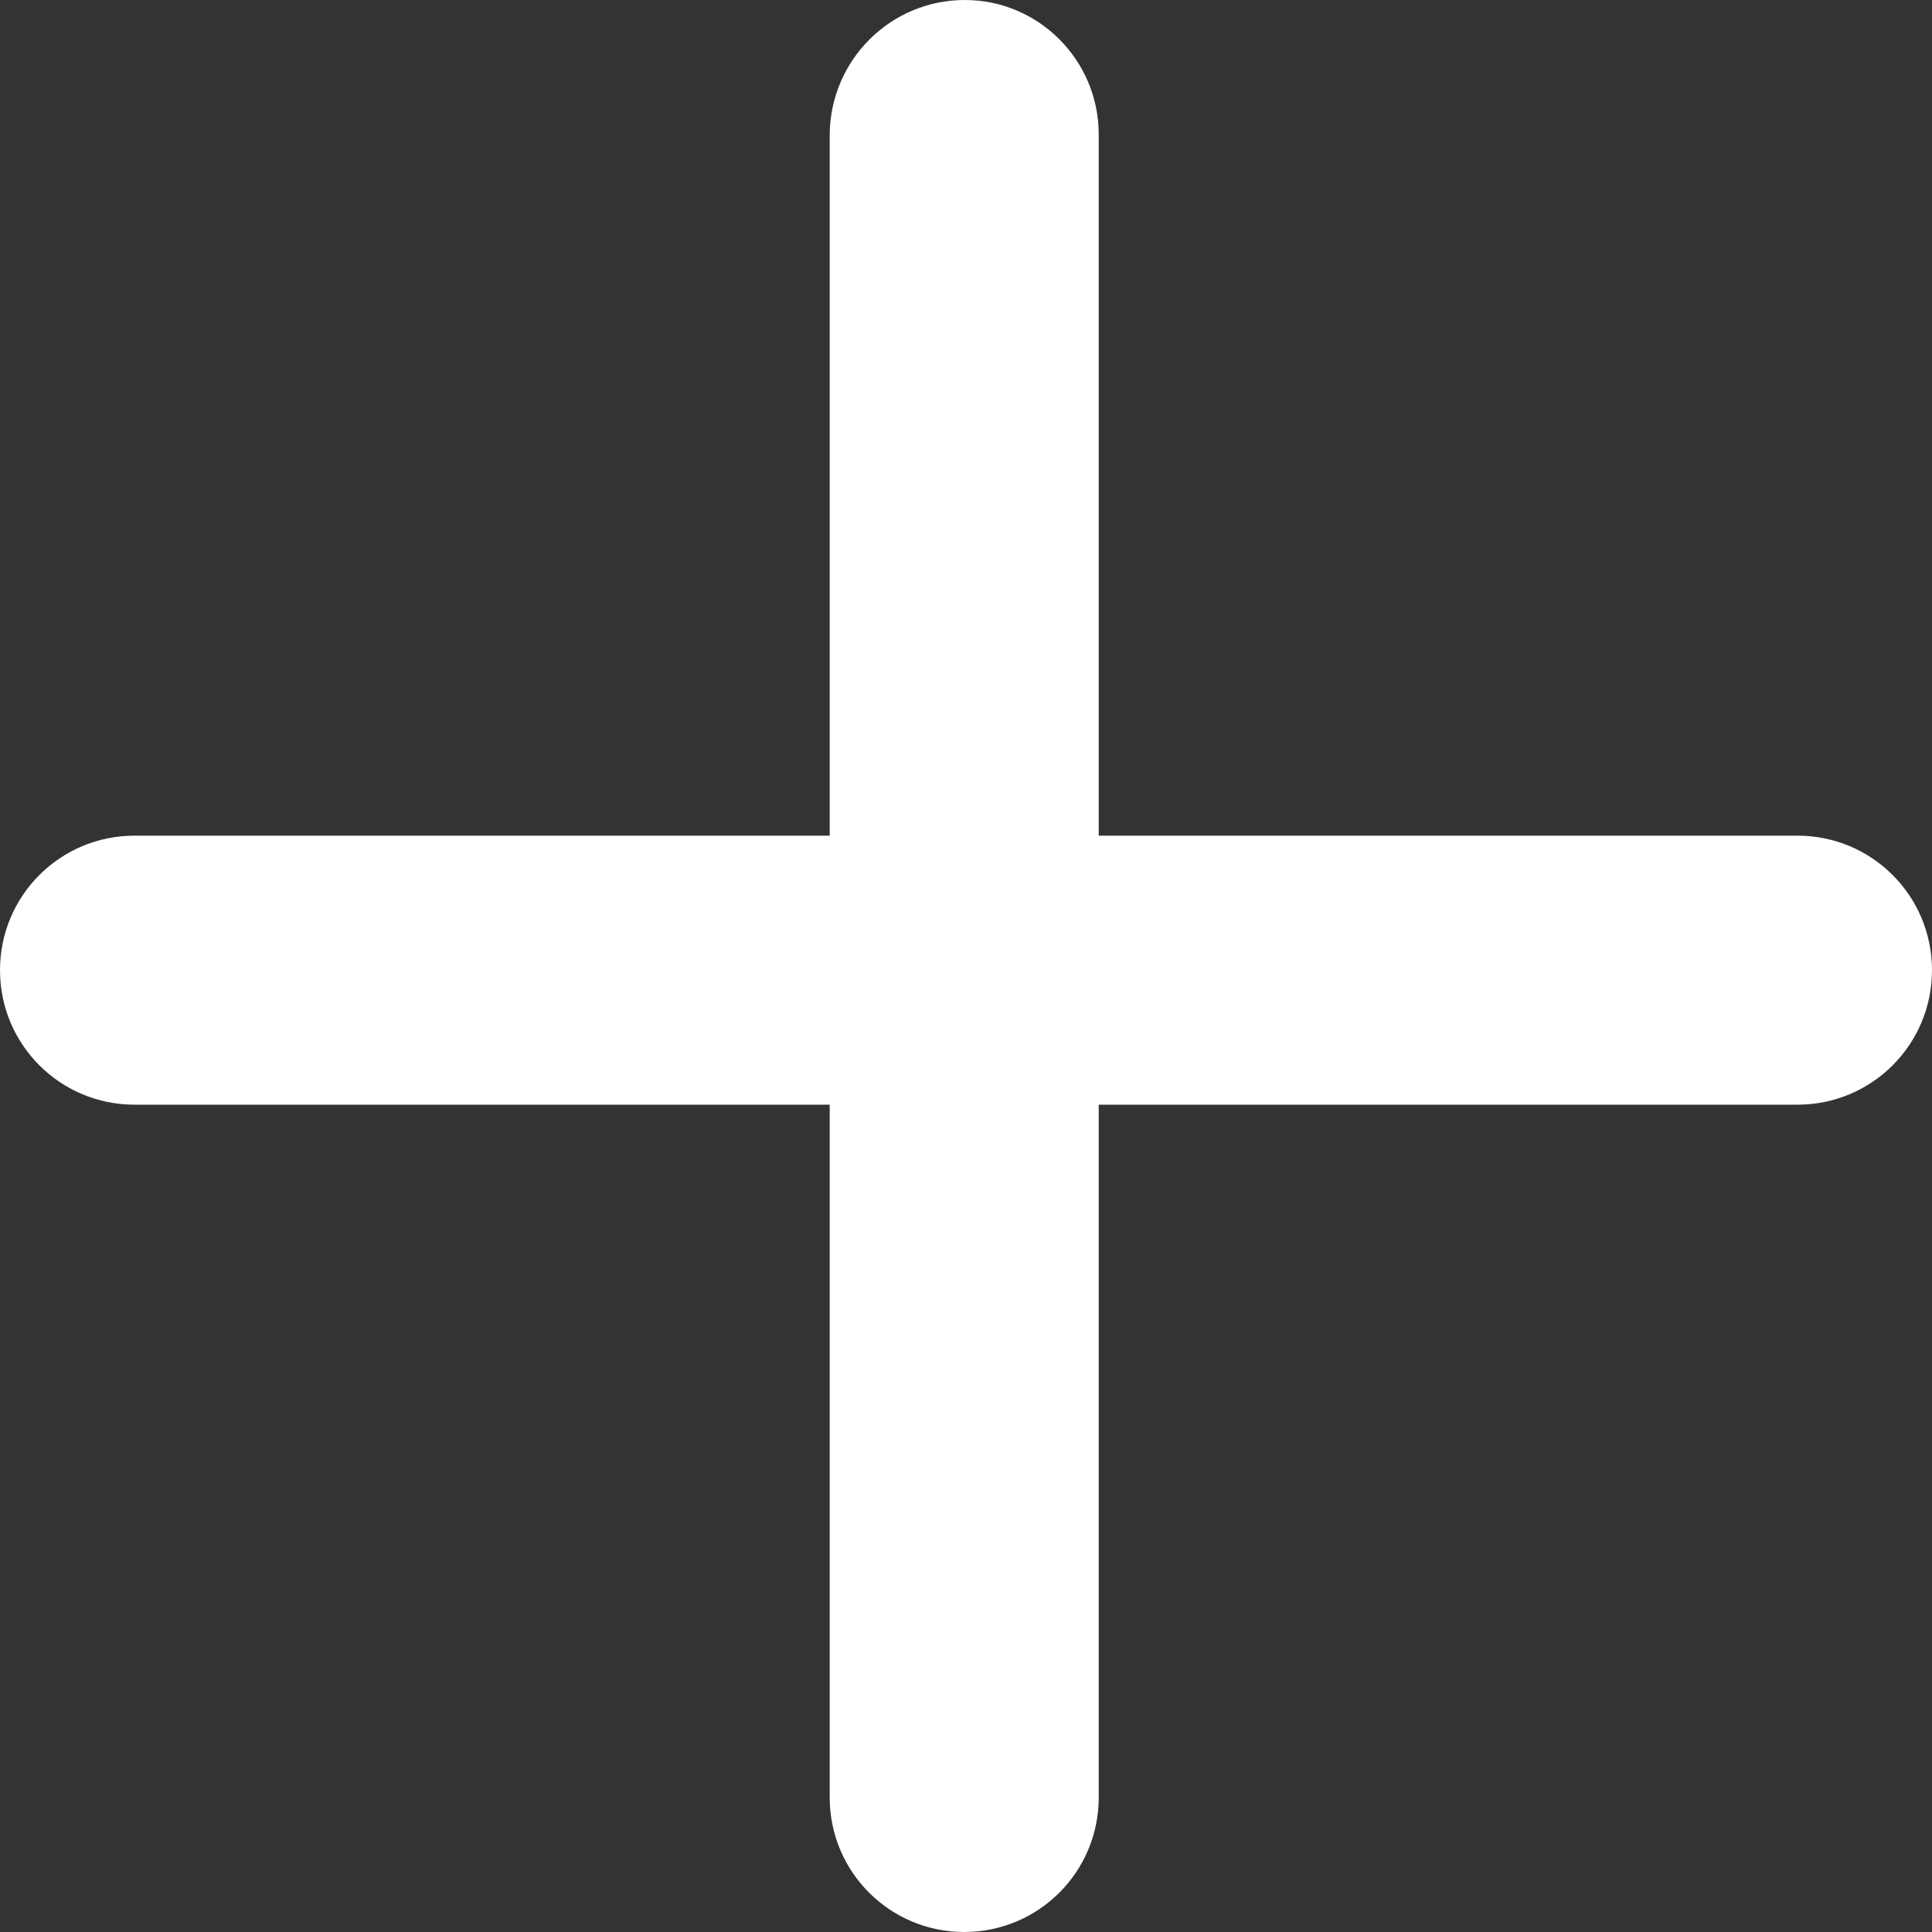
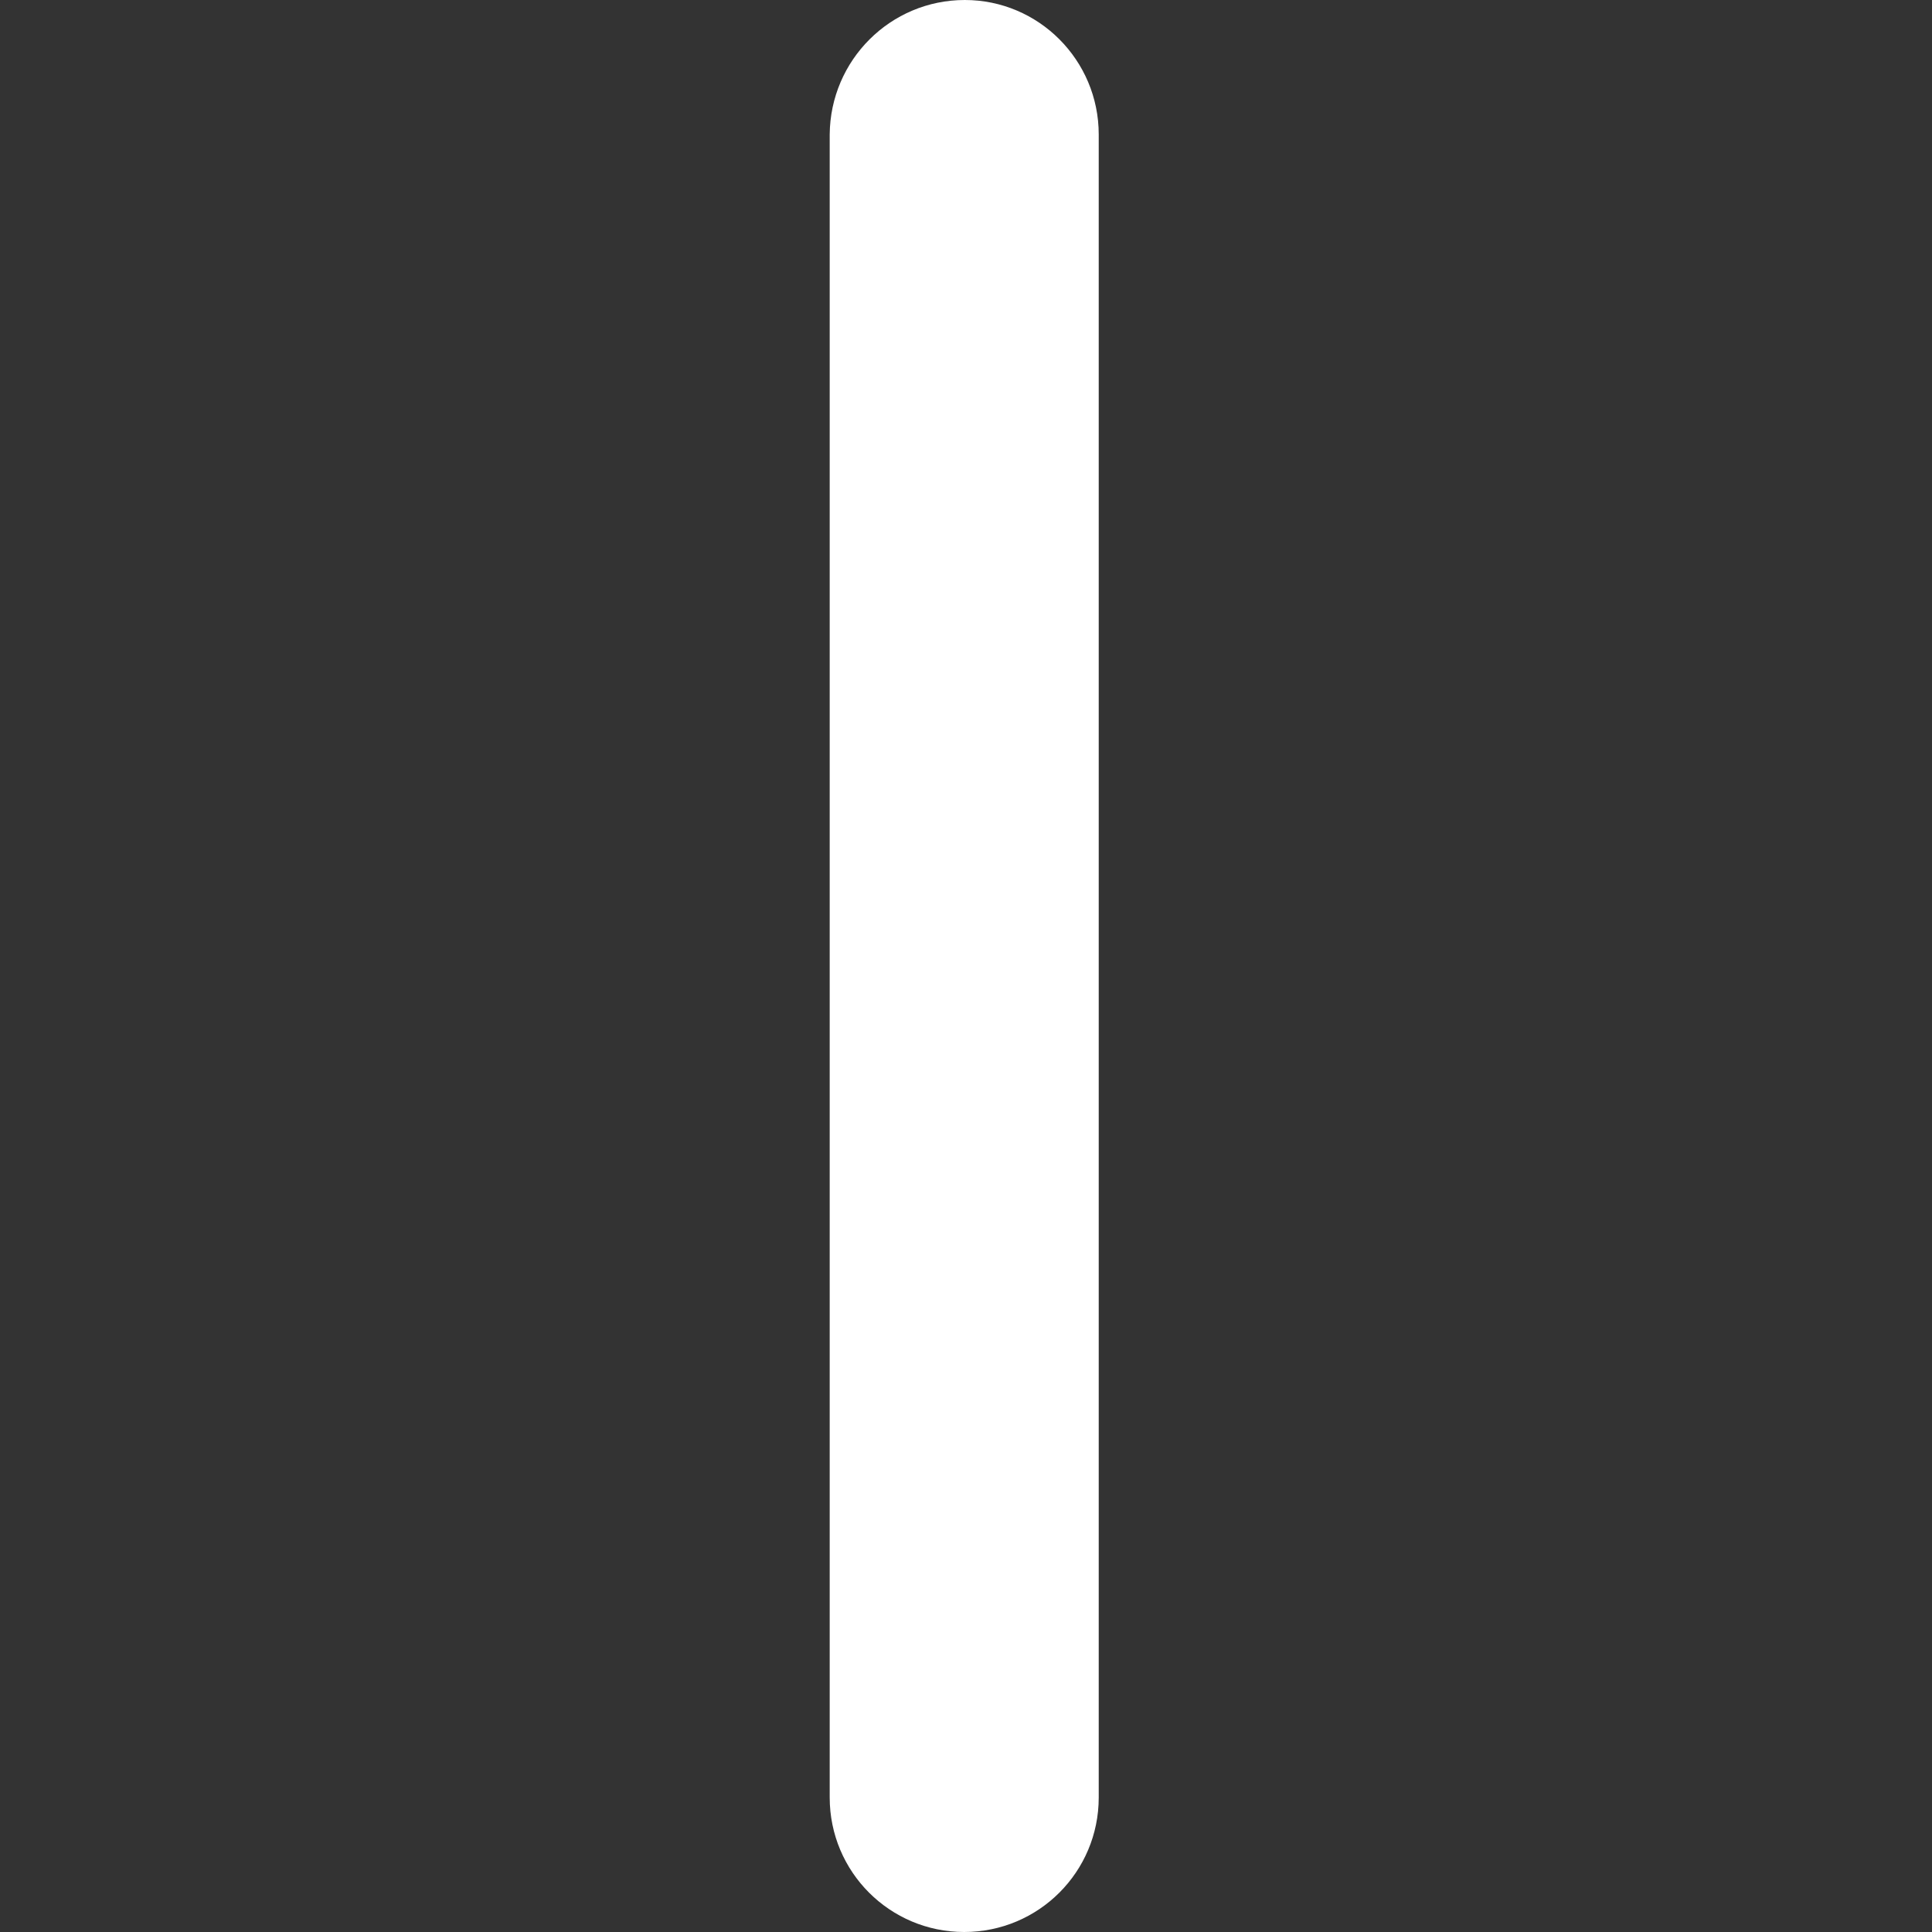
<svg xmlns="http://www.w3.org/2000/svg" id="_レイヤー_2" version="1.1" viewBox="0 0 324.6 324.6">
  <rect x="0" y="0" width="324.6" height="324.6" fill="#333333" stroke="none" />
  <defs>
    <style>
      .st0 {
        fill: #fff;
      }
    </style>
  </defs>
  <g id="_レイヤー_2-2">
    <g>
      <path class="st0" d="M184.6,22.6v279.4c0,12.5-10.1,22.6-22.6,22.6h0c-12.5,0-22.6-10.1-22.6-22.6V22.6C139.5,10.1,149.6,0,162.1,0h0C174.5,0,184.6,10.1,184.6,22.6Z" />
-       <path class="st0" d="M302,185.6H22.6c-12.5,0-22.6-10.1-22.6-22.6h0c0-12.5,10.1-22.6,22.6-22.6h279.4c12.5,0,22.6,10.1,22.6,22.6h0c0,12.5-10.1,22.6-22.6,22.6Z" />
    </g>
  </g>
</svg>